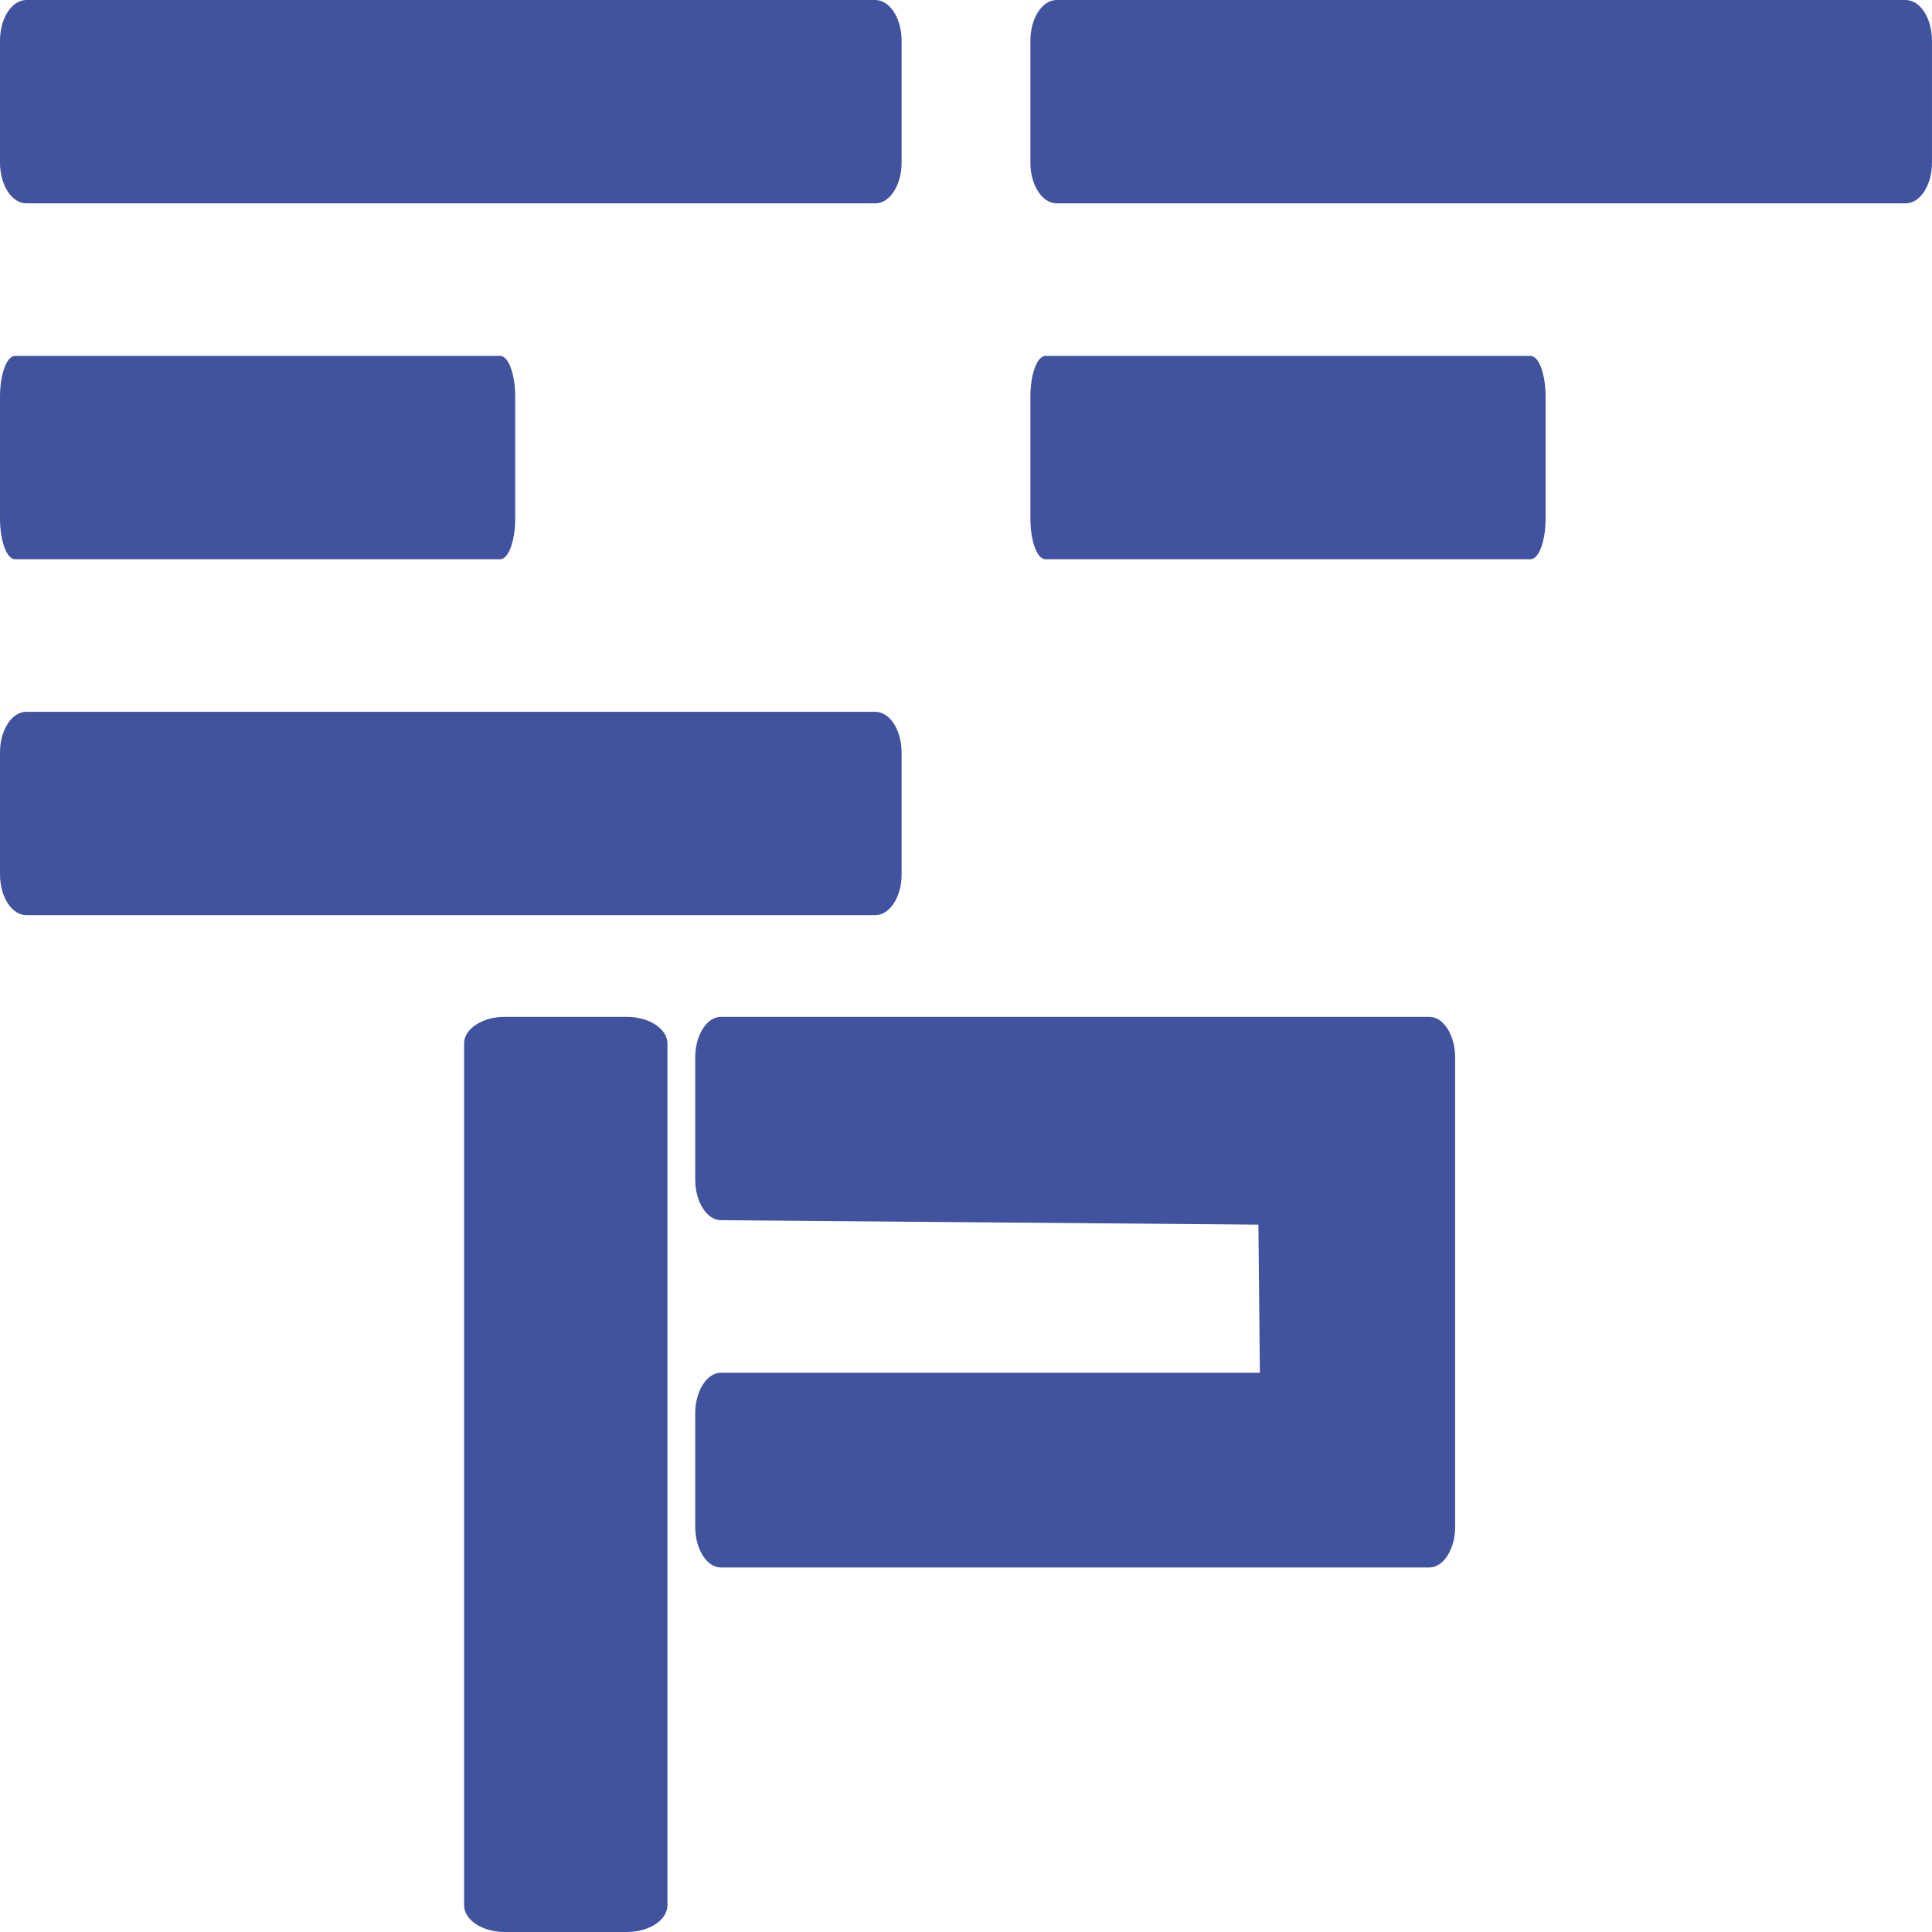
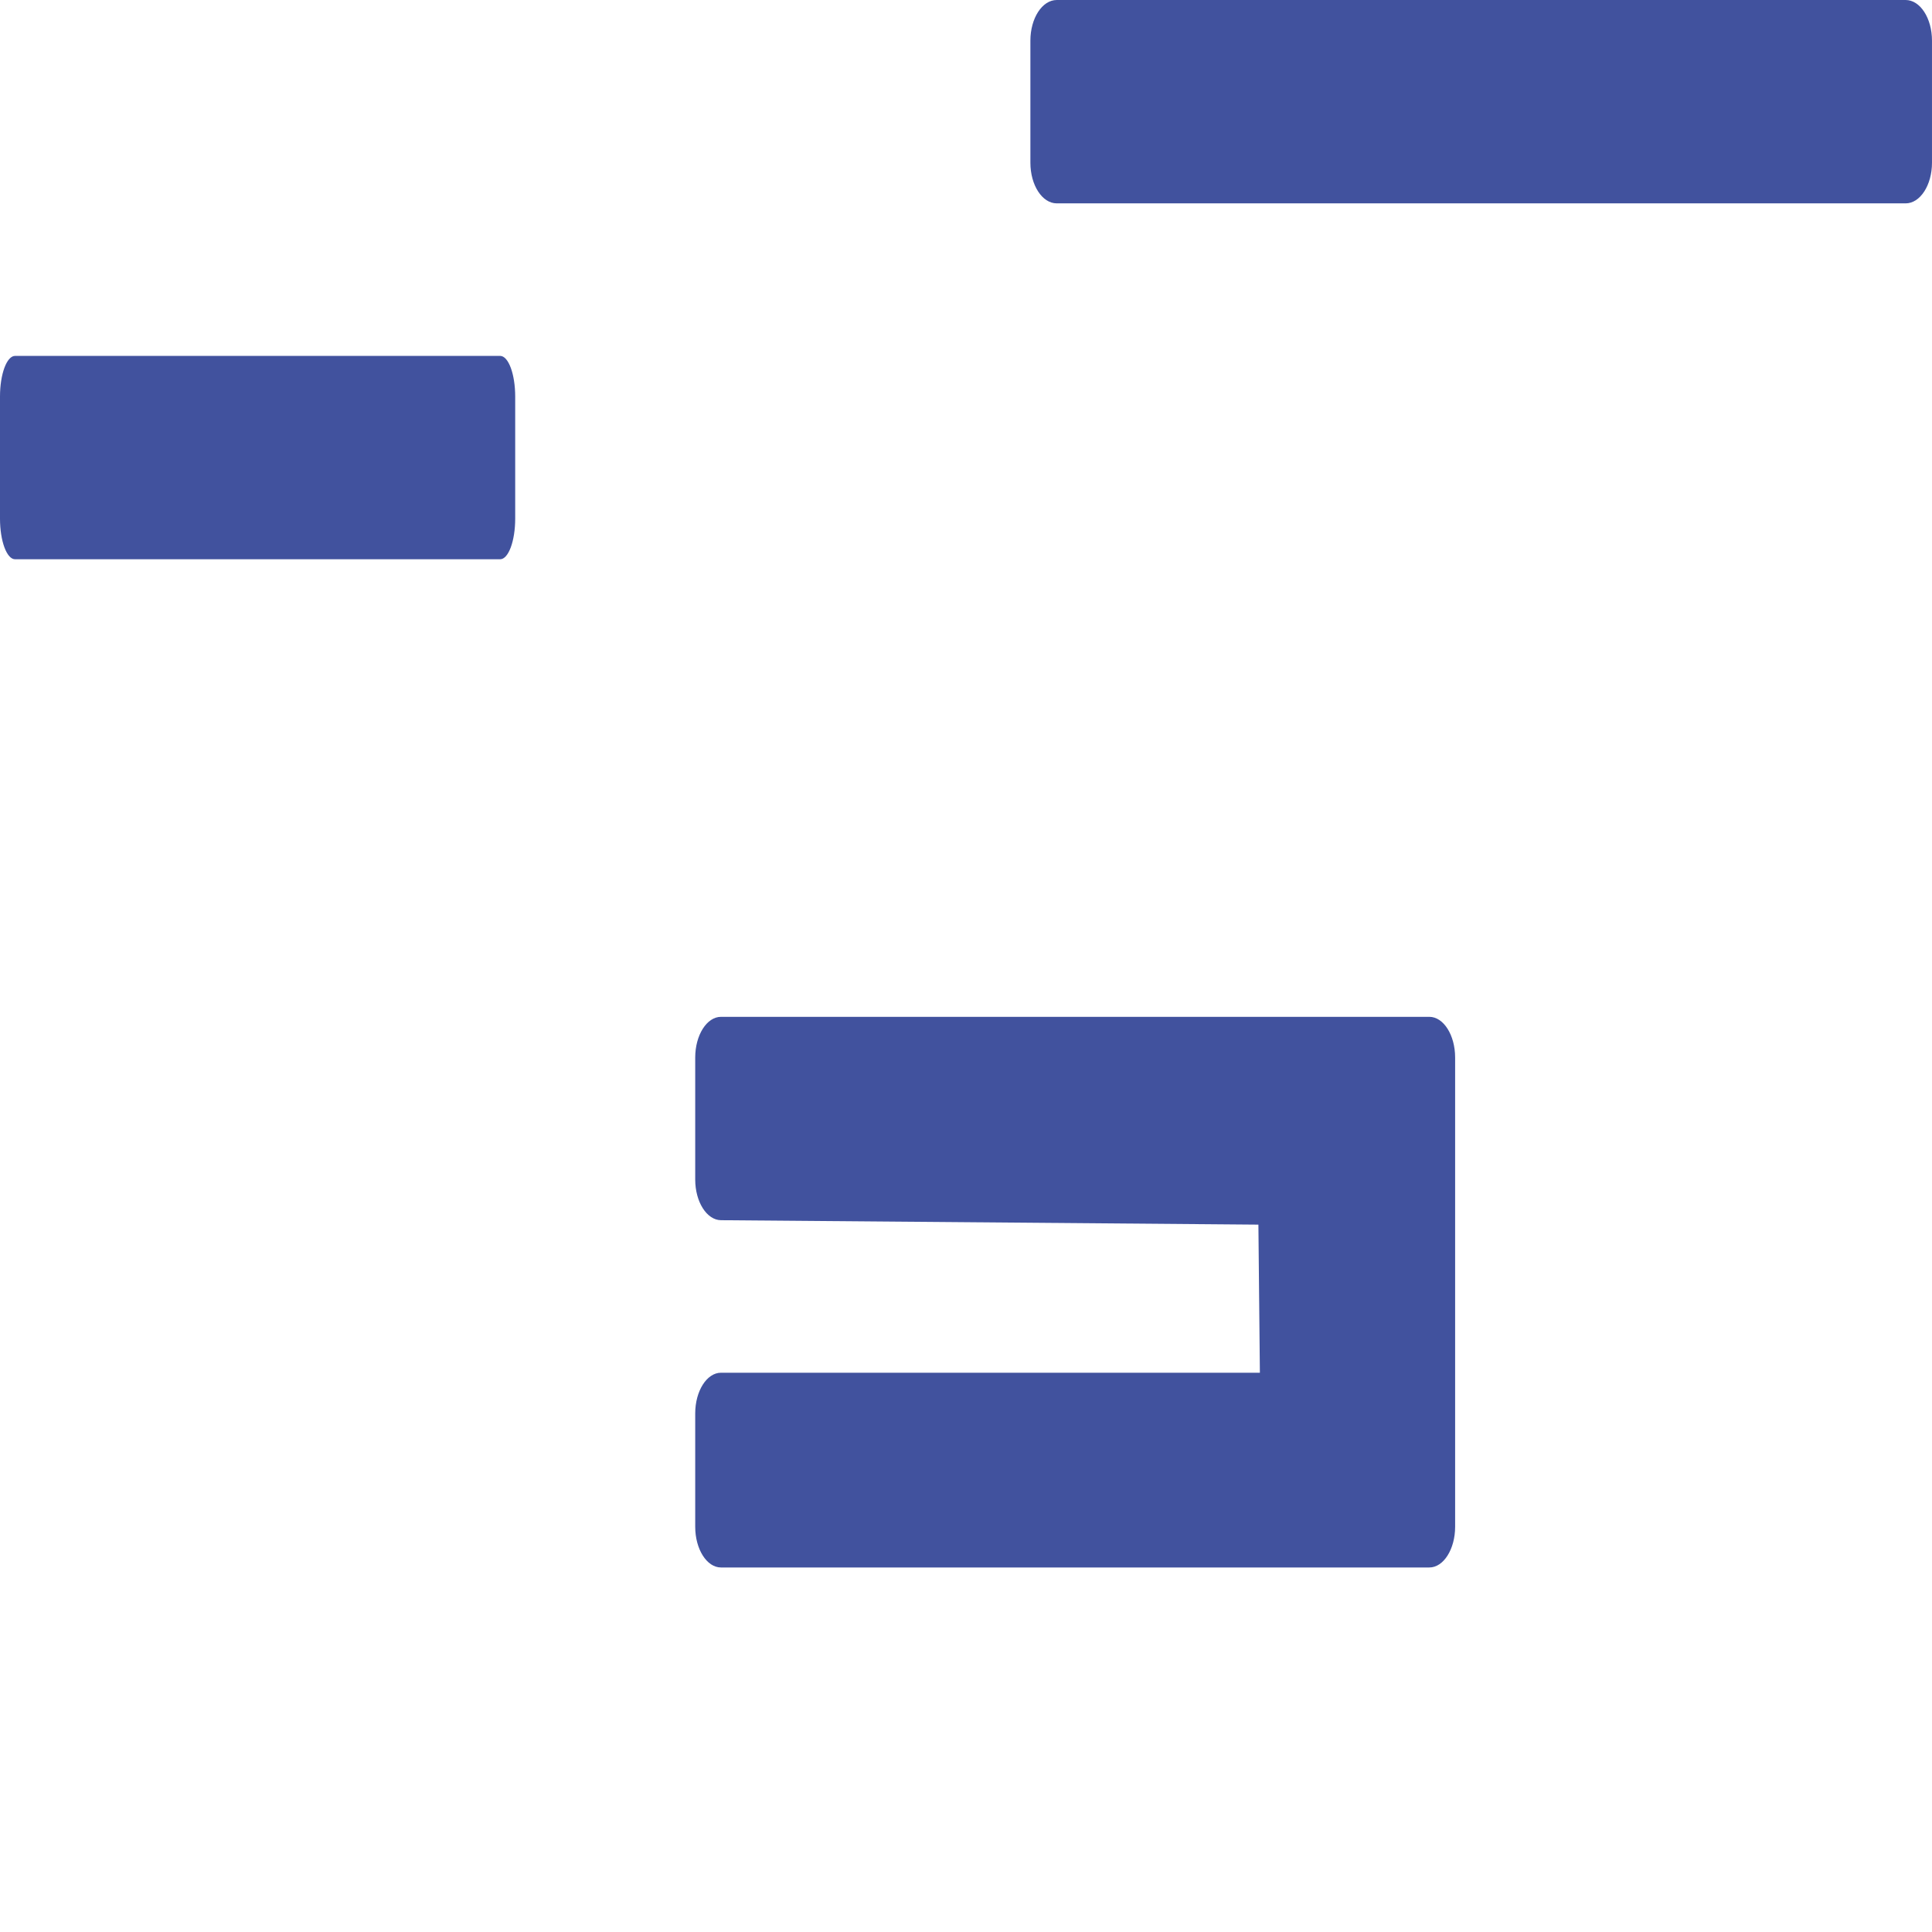
<svg xmlns="http://www.w3.org/2000/svg" data-bbox="0 0 3199.98 3199.98" viewBox="0 0 3200 3200" height="120.945" width="120.945" clip-rule="evenodd" fill-rule="evenodd" image-rendering="optimizeQuality" shape-rendering="geometricPrecision" text-rendering="geometricPrecision" data-type="color">
  <g>
-     <path fill="#41529e" d="M836.03 1684.2h202.101c37.207 0 67.369 19.85 67.369 44.337v1427.106c0 24.486-30.162 44.337-67.369 44.337h-202.1c-37.207 0-67.37-19.85-67.37-44.337V1728.537c0-24.486 30.163-44.337 67.37-44.337z" data-color="1" />
-     <path fill="#41529e" d="M1493.324 67.368v202.104c0 37.207-19.556 67.368-43.68 67.368H43.68C19.556 336.84 0 306.679 0 269.472V67.368C0 30.161 19.556 0 43.68 0h1405.964c24.124 0 43.68 30.161 43.68 67.368z" data-color="1" />
    <path fill="#41529e" d="M853.328 656.841v202.104c0 37.207-11.175 67.368-24.96 67.368H24.96C11.175 926.313 0 896.152 0 858.945V656.841c0-37.206 11.175-67.368 24.96-67.368h803.408c13.785 0 24.96 30.162 24.96 67.368z" data-color="1" />
-     <path fill="#41529e" d="M1493.324 1246.308v202.104c0 37.207-19.556 67.368-43.68 67.368H43.68c-24.124 0-43.68-30.161-43.68-67.368v-202.104c0-37.207 19.556-67.368 43.68-67.368h1405.964c24.124 0 43.68 30.161 43.68 67.368z" data-color="1" />
    <path fill="#41529e" d="M3199.98 67.368v202.104c0 37.207-19.556 67.368-43.68 67.368H1750.336c-24.124 0-43.68-30.161-43.68-67.368V67.368c0-37.207 19.556-67.368 43.68-67.368H3156.3c24.124 0 43.68 30.161 43.68 67.368z" data-color="1" />
-     <path fill="#41529e" d="M2559.986 656.841v202.104c0 37.207-11.175 67.368-24.96 67.368h-803.408c-13.785 0-24.96-30.161-24.96-67.368V656.841c0-37.206 11.175-67.368 24.96-67.368h803.408c13.785 0 24.96 30.162 24.96 67.368z" data-color="1" />
    <path d="M1194.16 2273.673h892.597l-2.446-245.295-890.152-7.338c-23.466-.194-42.666-30.316-42.666-67.368v-202.104c0-37.052 19.2-67.368 42.666-67.368h1173.326c23.467 0 42.667 30.316 42.667 67.368v777.292c0 37.052-19.2 67.368-42.667 67.368H1194.16c-23.466 0-42.666-30.316-42.666-67.368v-187.819c0-37.052 19.2-67.368 42.666-67.368z" fill="#41529e" data-color="1" />
  </g>
</svg>